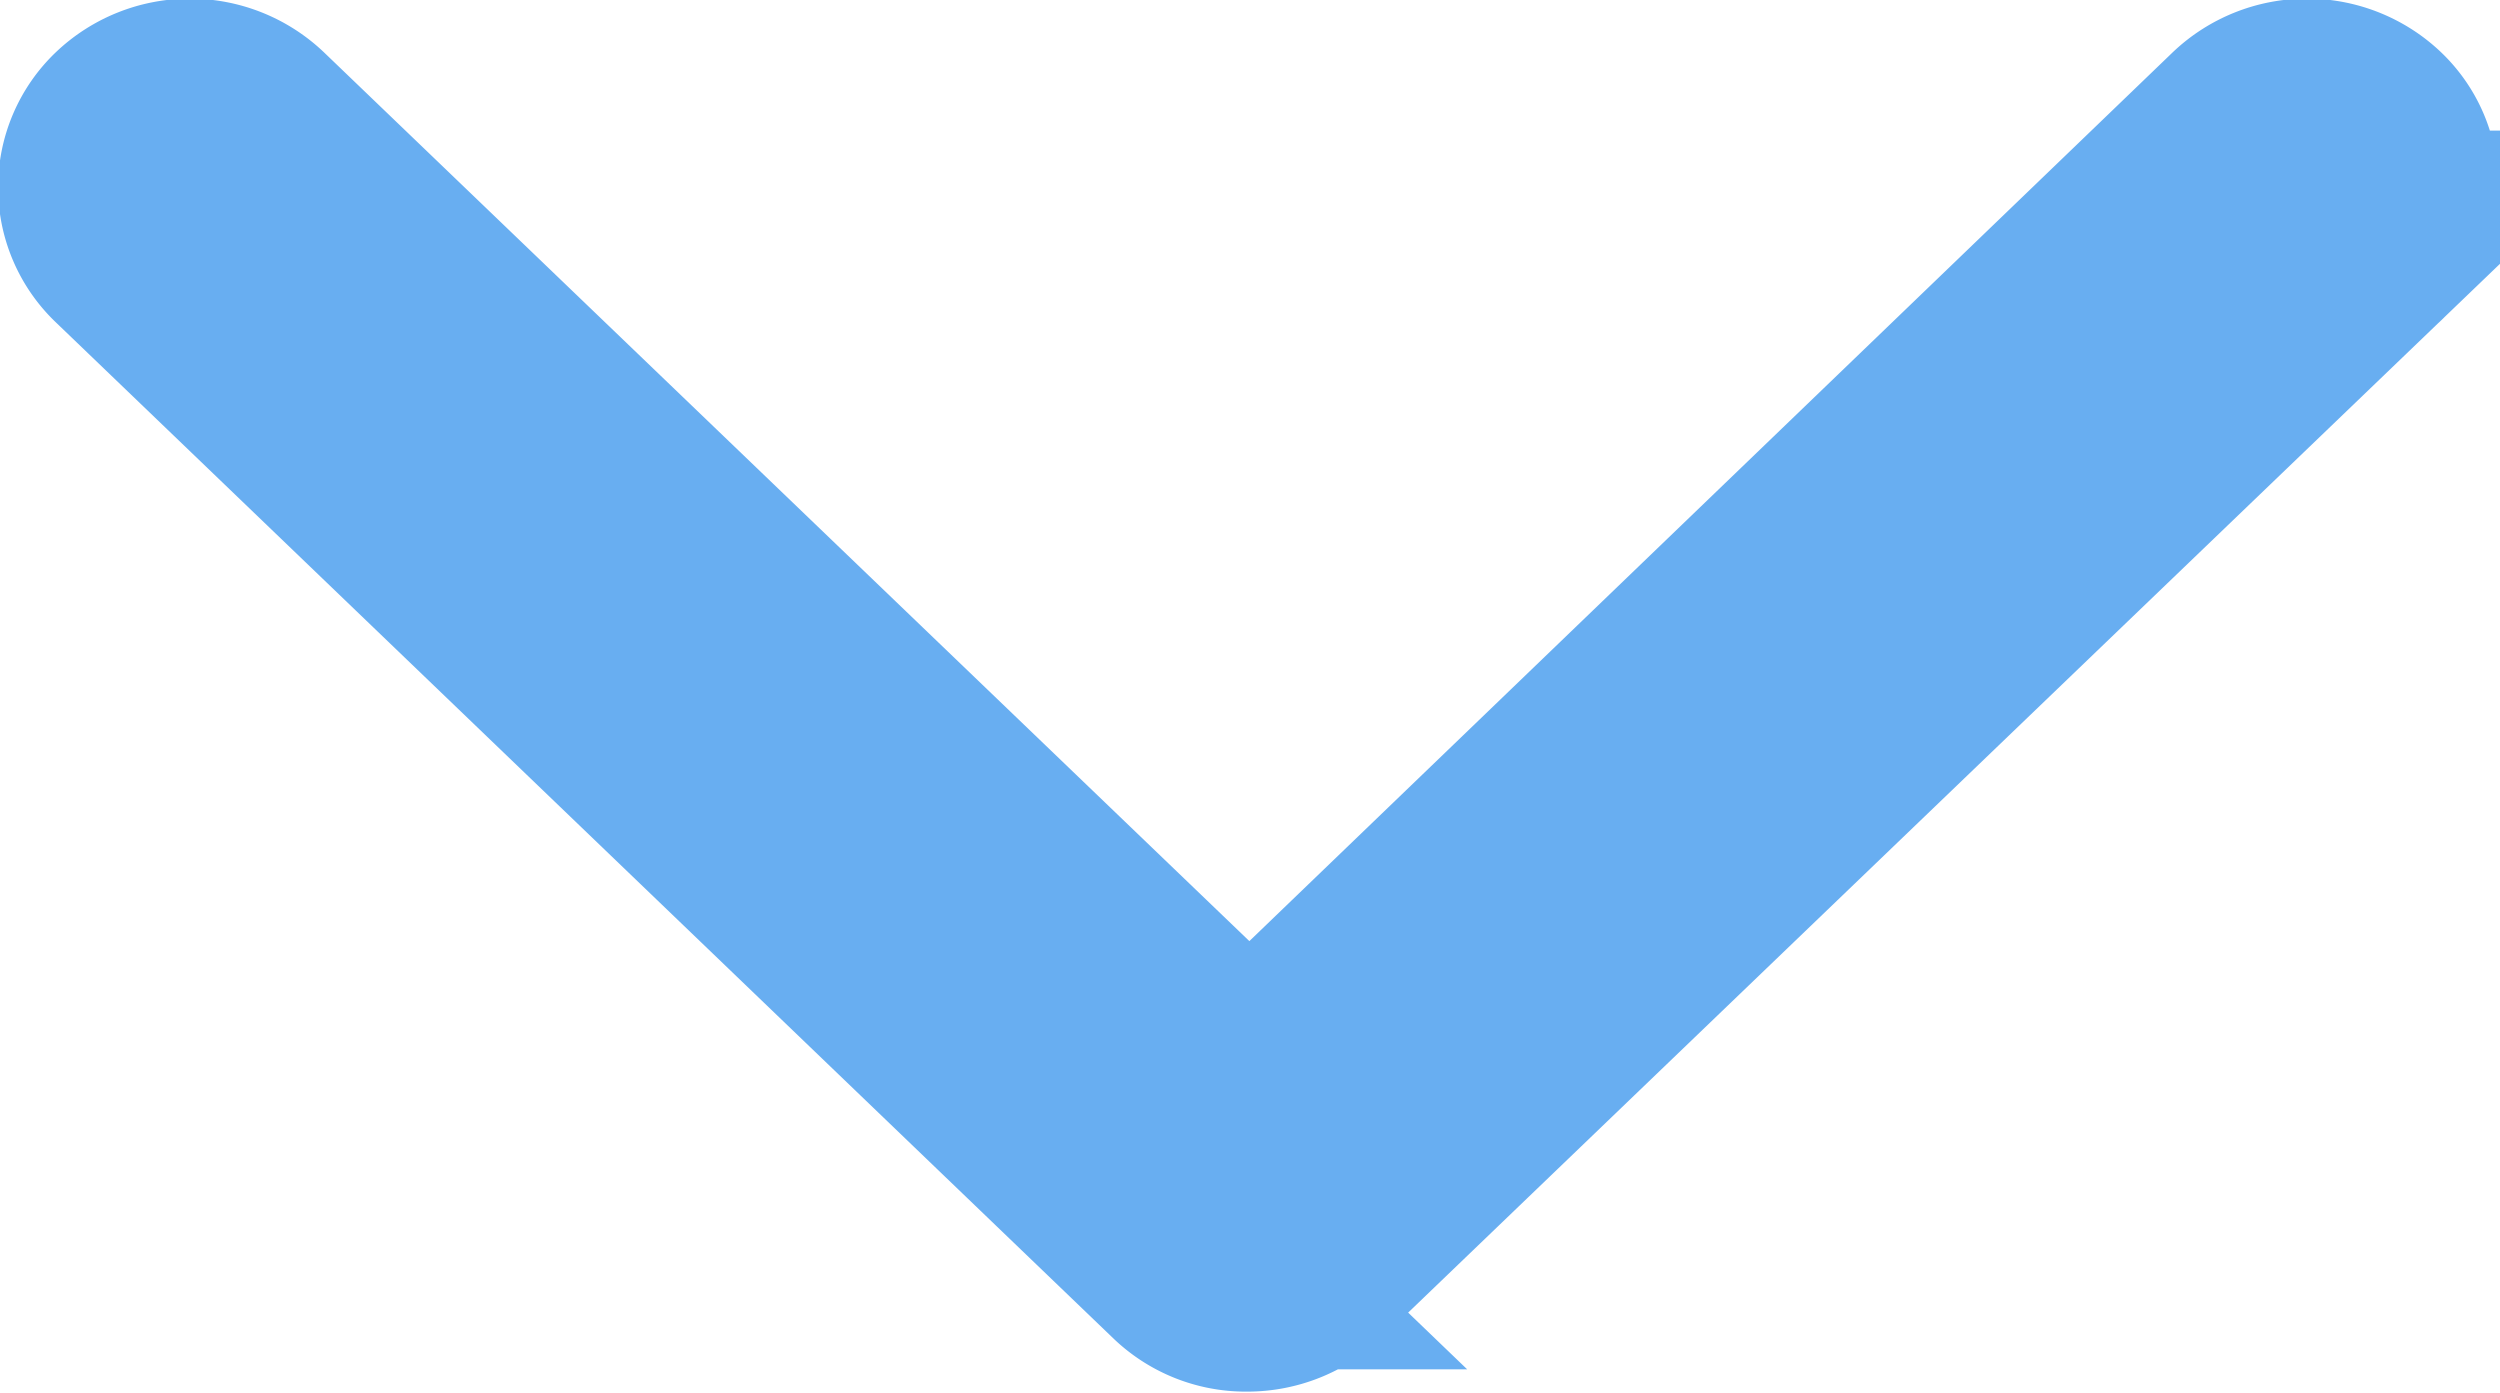
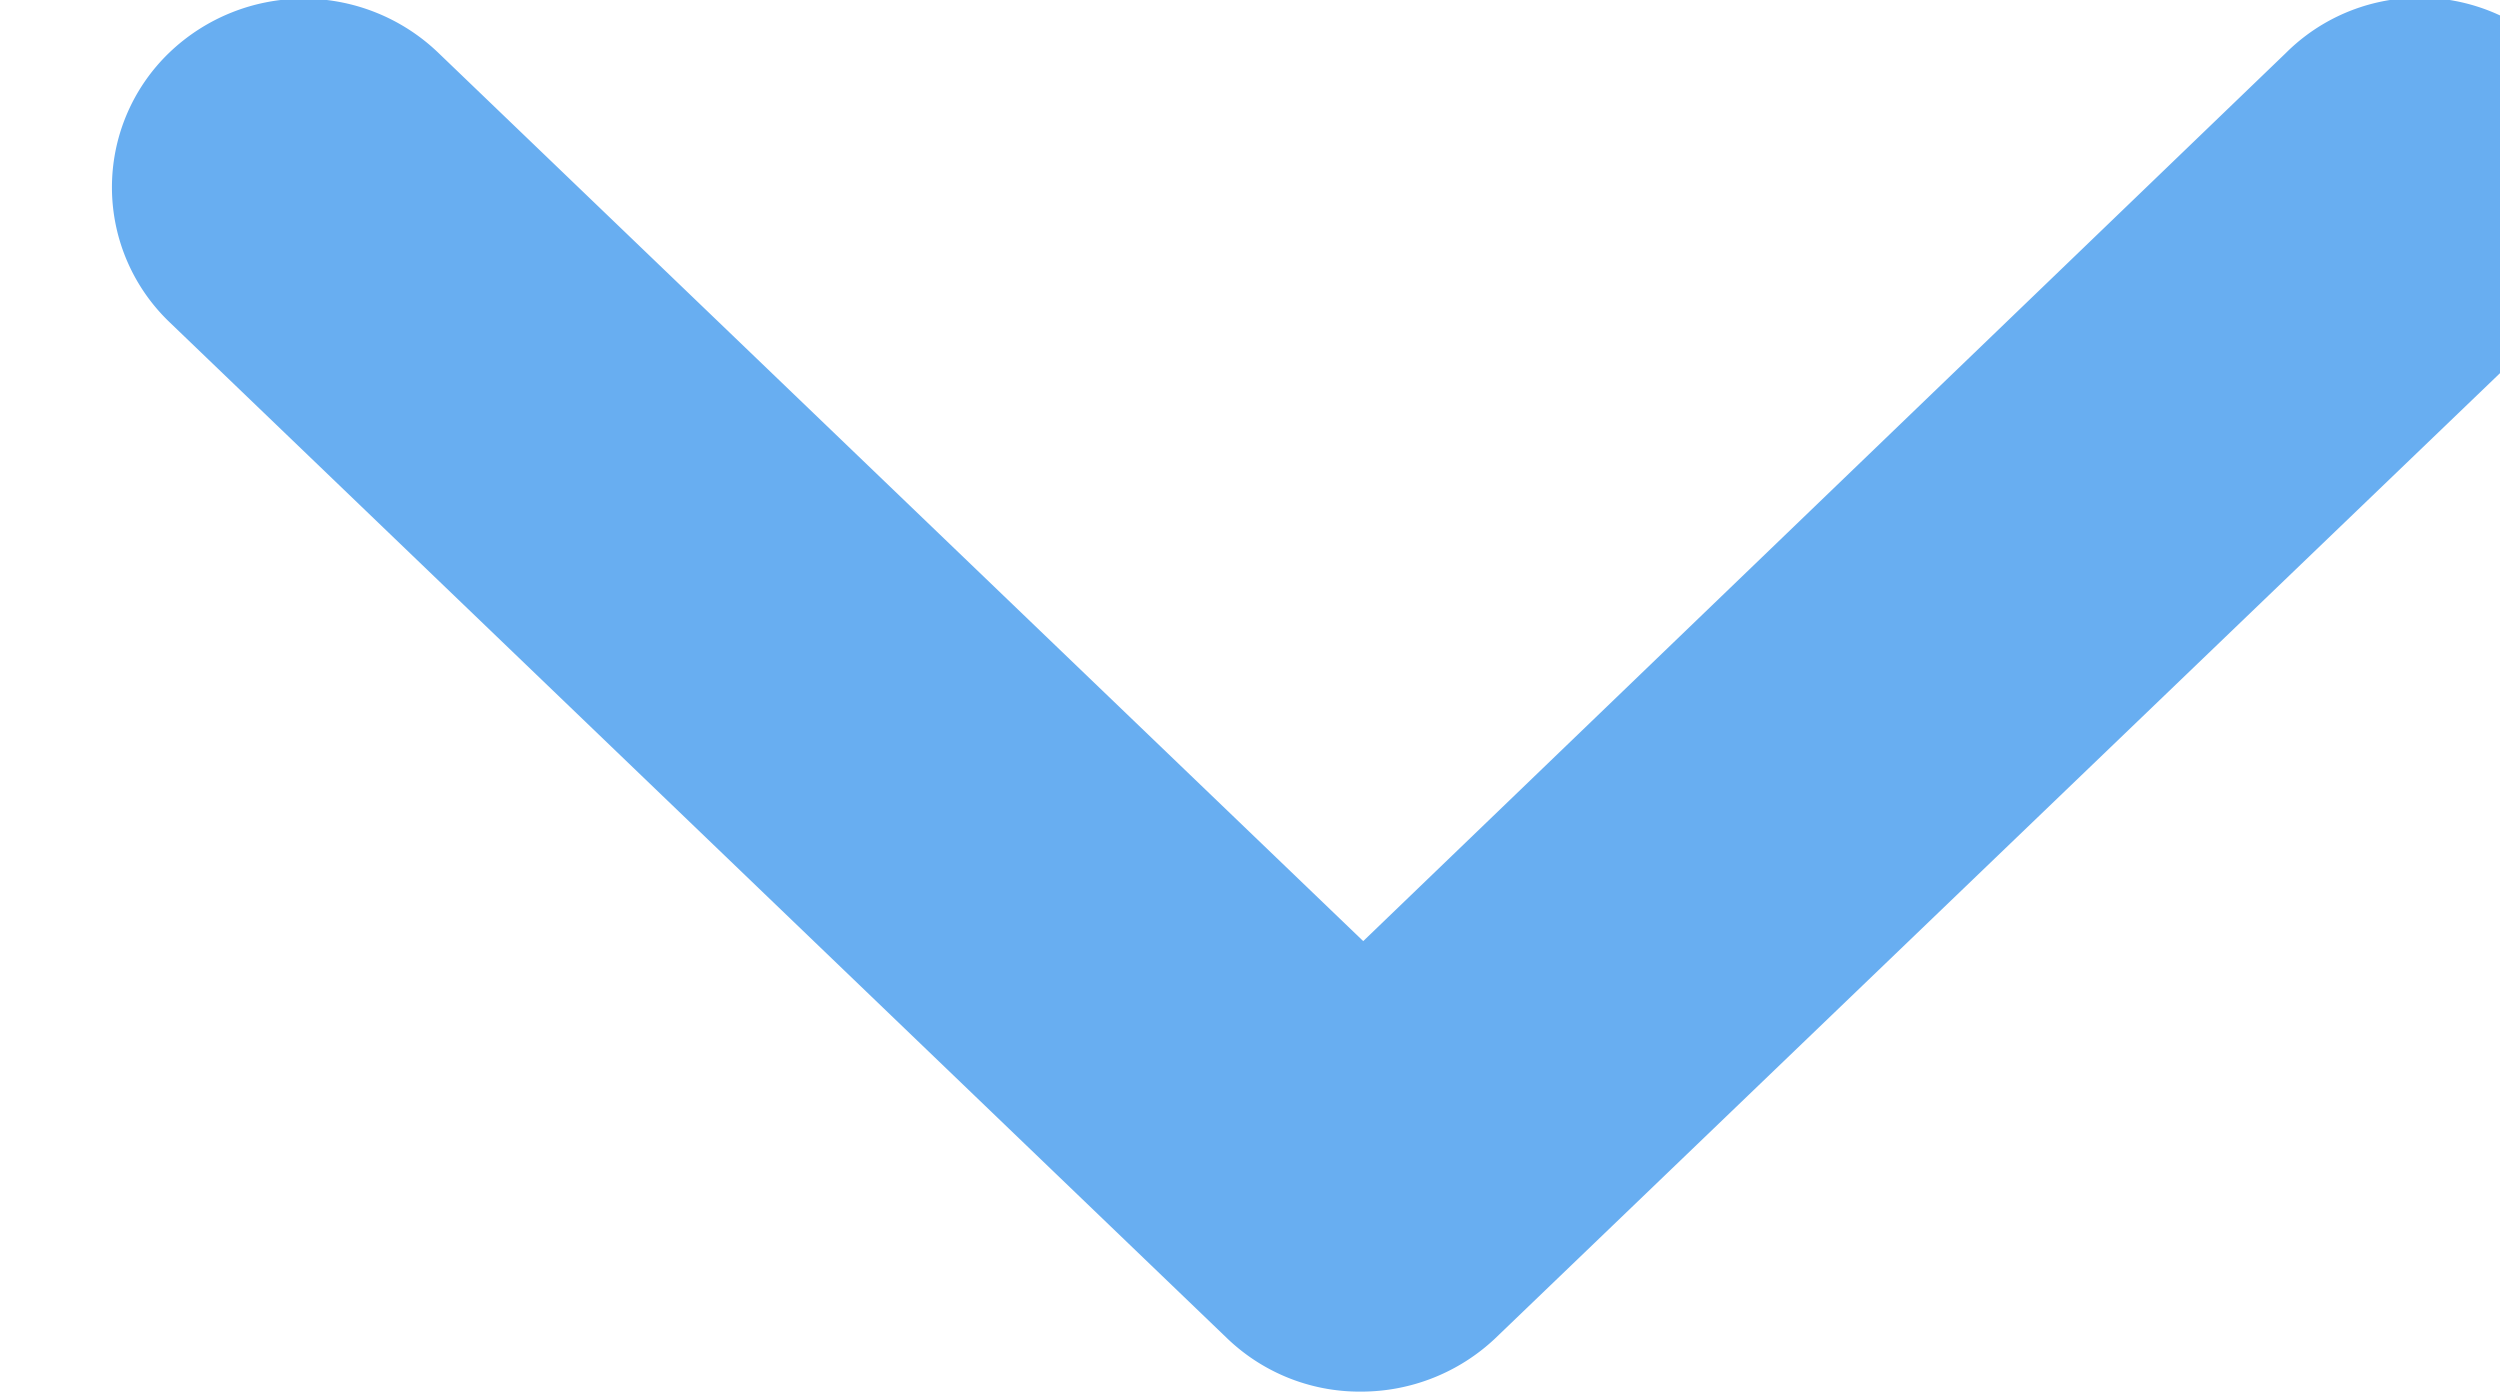
<svg xmlns="http://www.w3.org/2000/svg" width="11.219" height="6.25" viewBox="0 0 11.219 6.25">
  <defs>
    <style>
      .cls-1 {
        fill: #68aef1;
        stroke: #68aef1;
        stroke-width: 1px;
        fill-rule: evenodd;
      }
    </style>
  </defs>
-   <path id="Forma_1" data-name="Forma 1" class="cls-1" d="M979.514,751.47a0.373,0.373,0,0,0-.511,0l-4.49,4.322-4.5-4.322a0.372,0.372,0,0,0-.51,0,0.338,0.338,0,0,0,0,.491l4.745,4.559a0.358,0.358,0,0,0,.255.1,0.376,0.376,0,0,0,.256-0.1l4.746-4.559A0.332,0.332,0,0,0,979.514,751.47Z" transform="translate(-968.906 -750.875)" />
+   <path id="Forma_1" data-name="Forma 1" class="cls-1" d="M979.514,751.47l-4.49,4.322-4.5-4.322a0.372,0.372,0,0,0-.51,0,0.338,0.338,0,0,0,0,.491l4.745,4.559a0.358,0.358,0,0,0,.255.1,0.376,0.376,0,0,0,.256-0.1l4.746-4.559A0.332,0.332,0,0,0,979.514,751.47Z" transform="translate(-968.906 -750.875)" />
</svg>